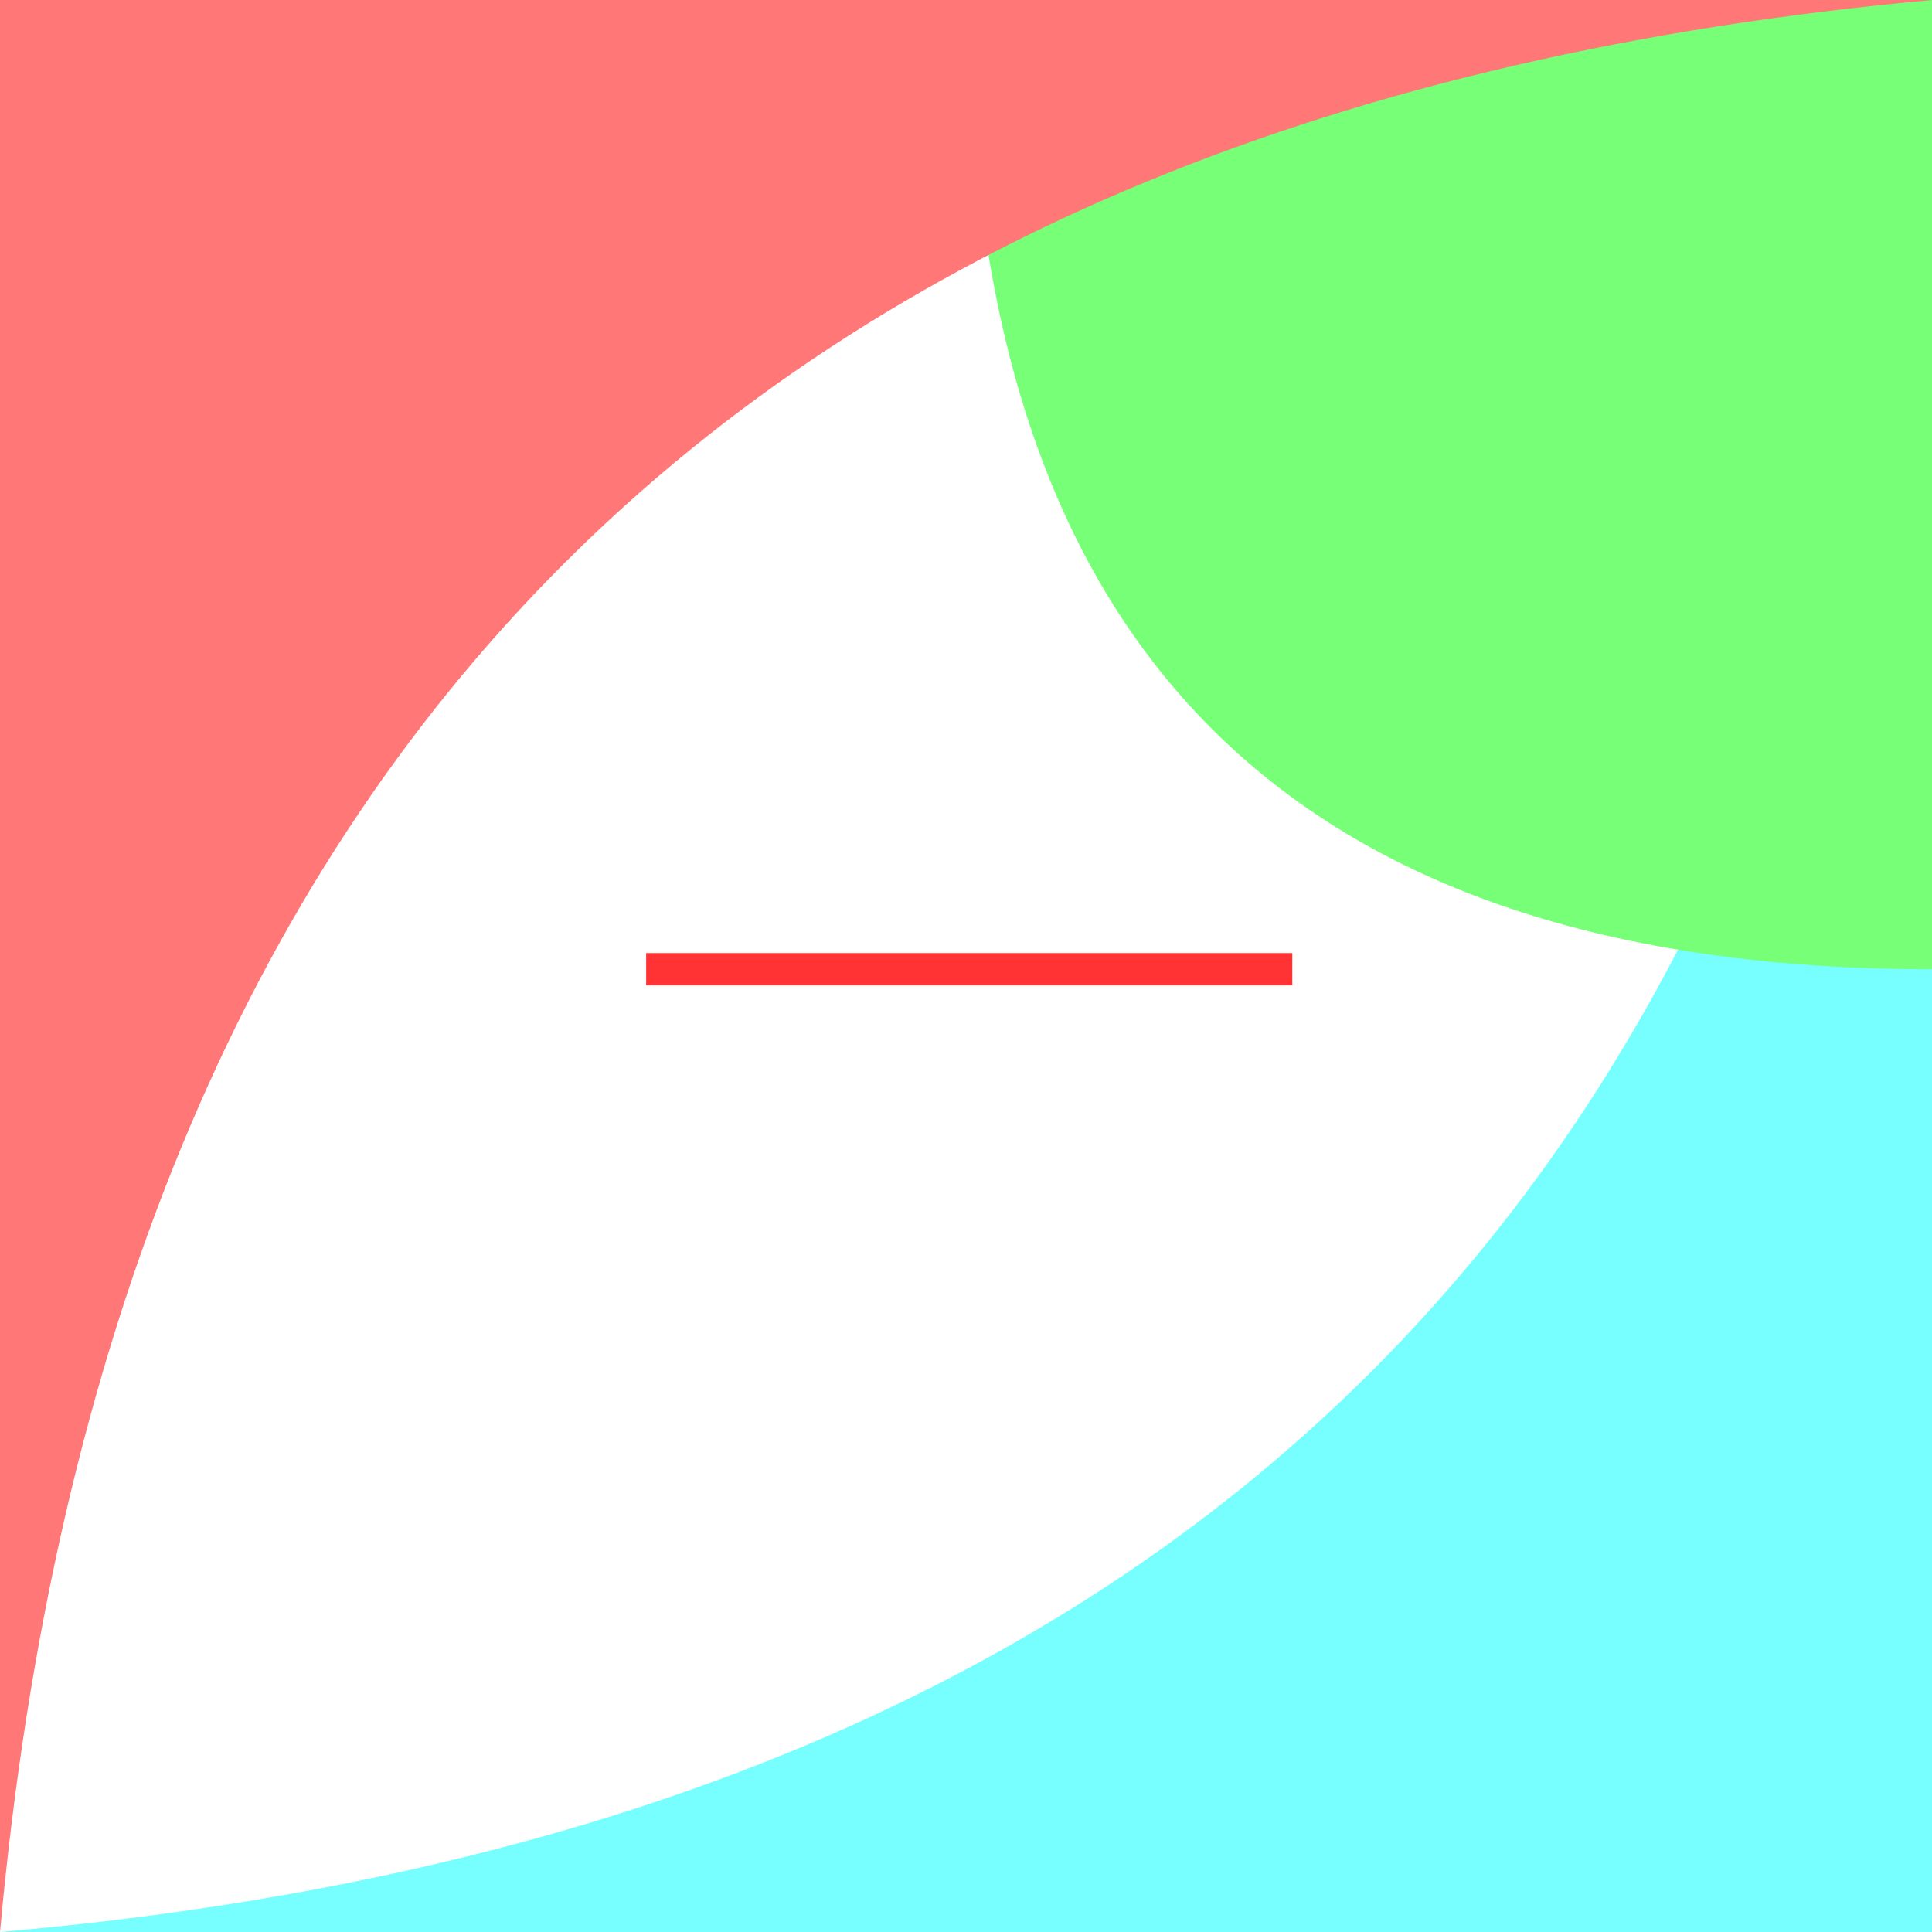
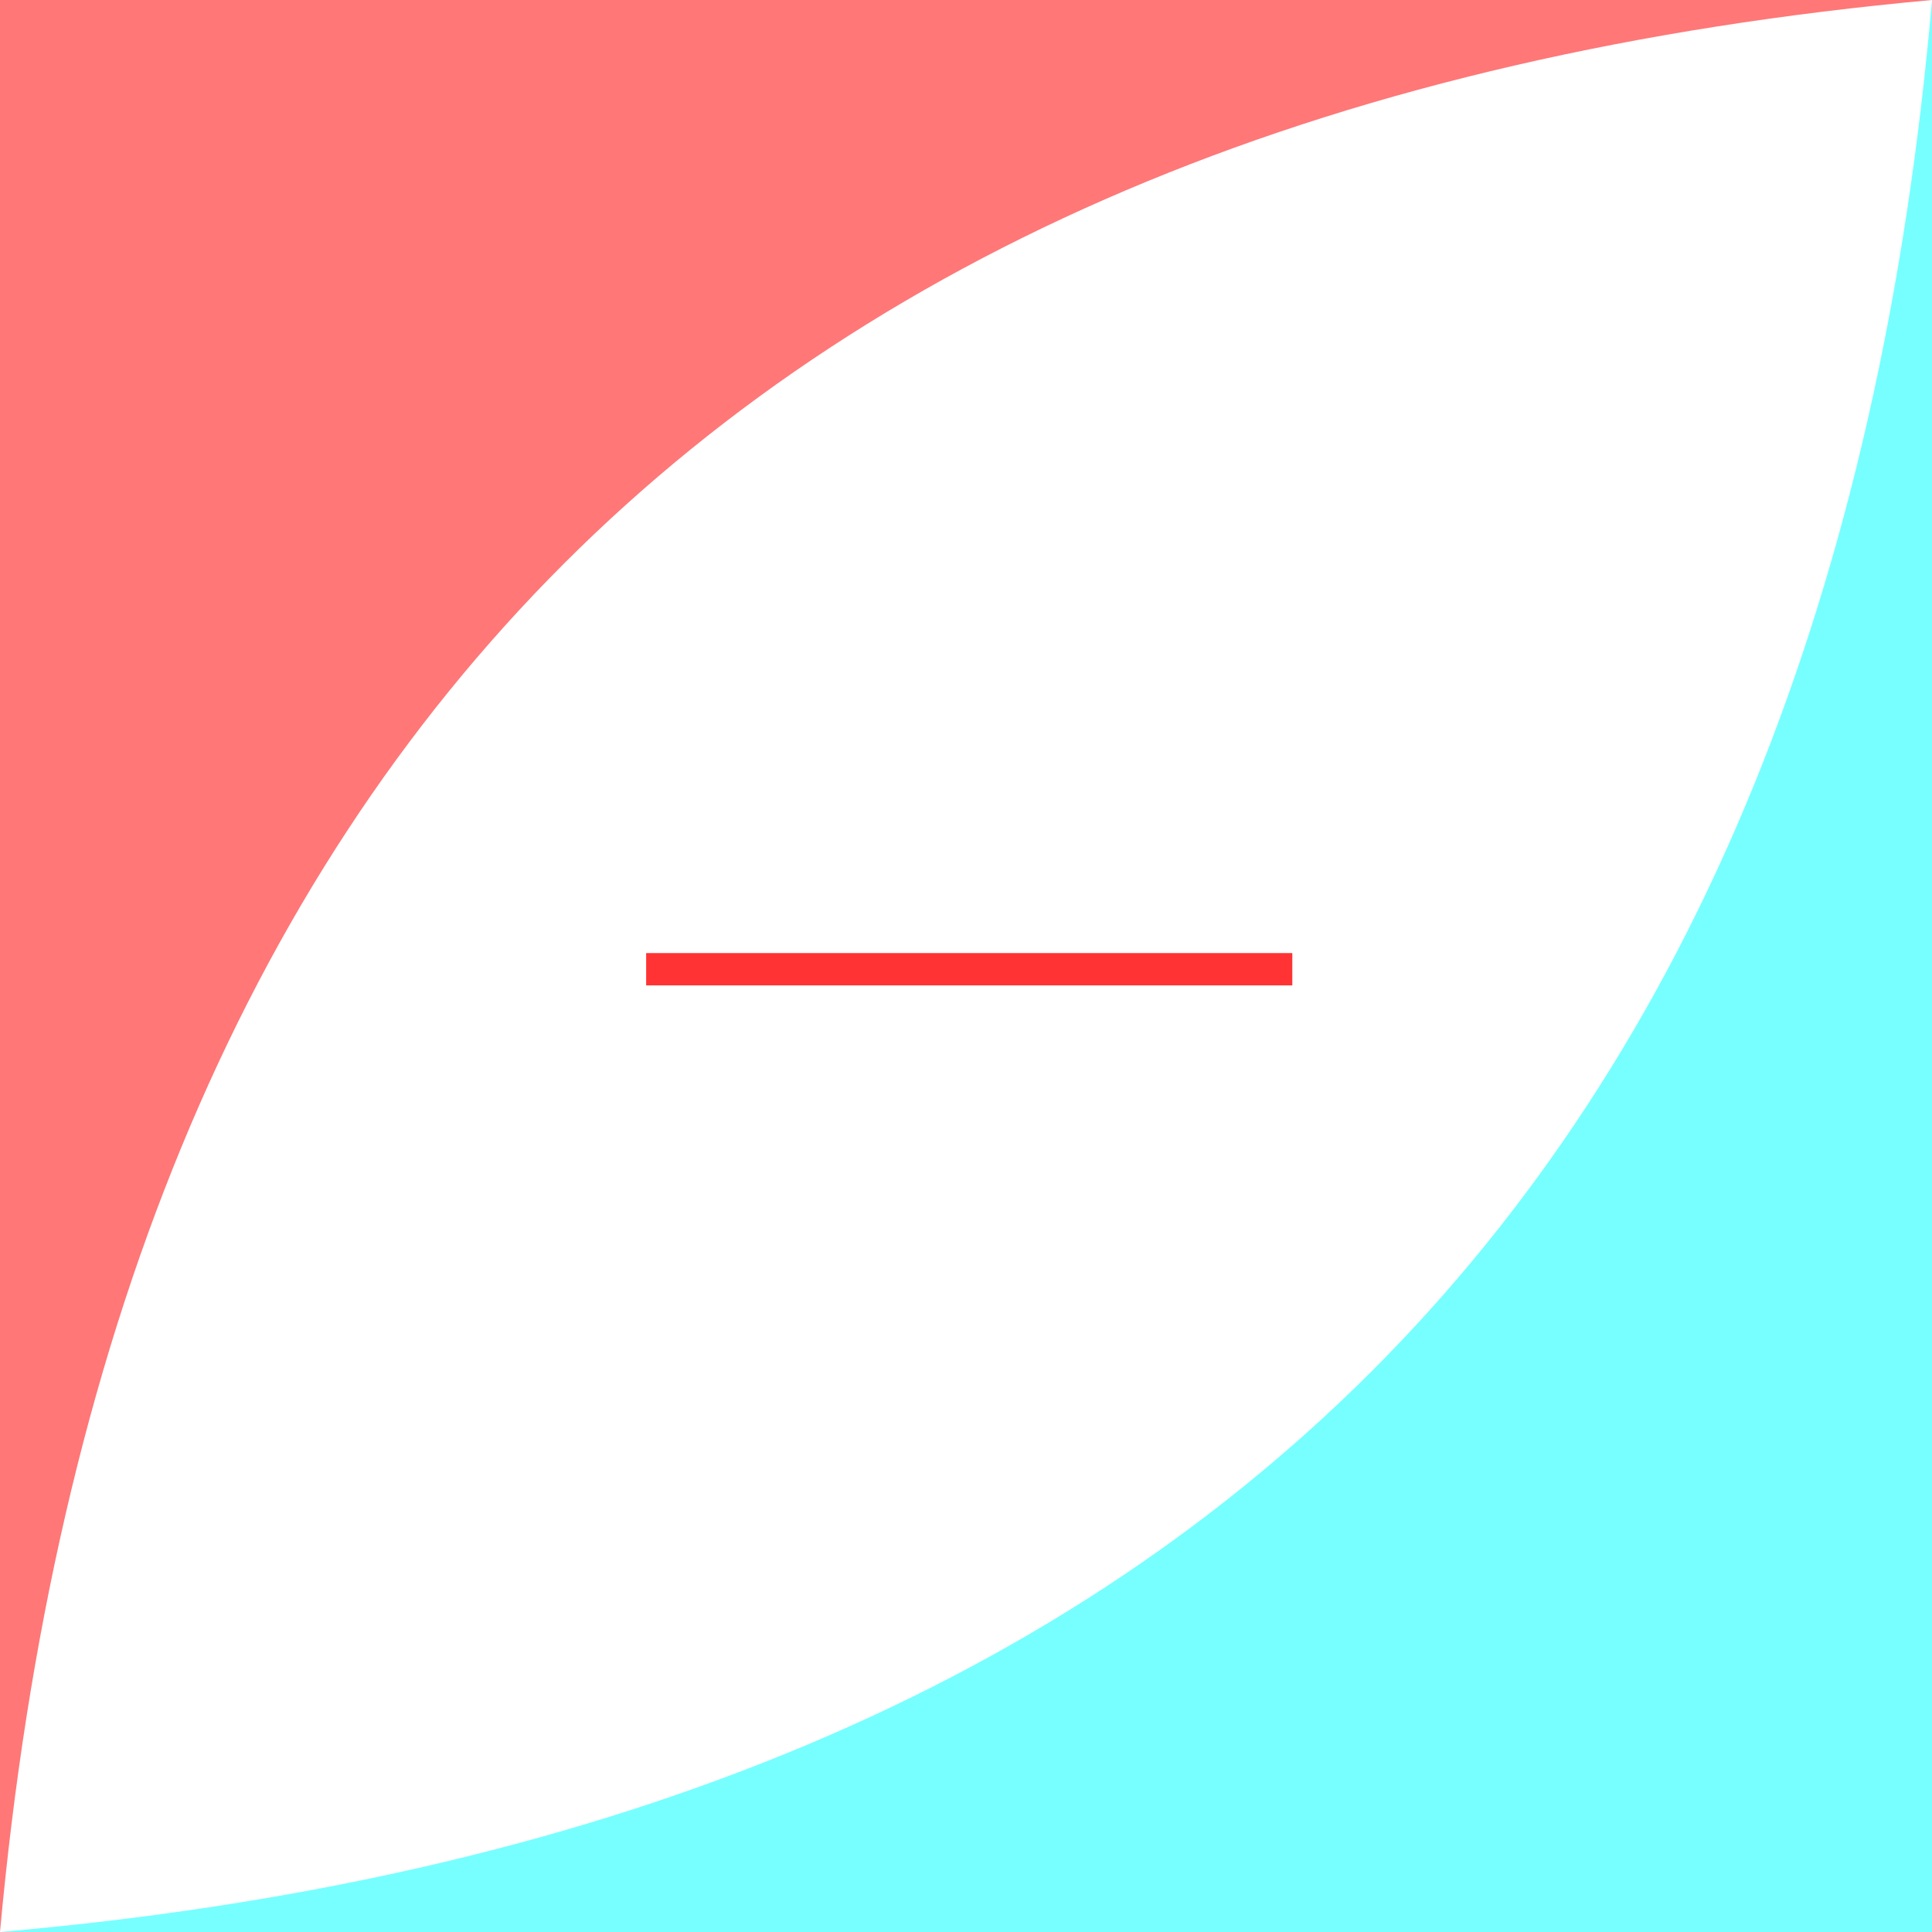
<svg xmlns="http://www.w3.org/2000/svg" version="1.1" width="300px" height="300px" viewBox="0 0 299 299">
  <title>От А до Я</title>
  <style>
    line { stroke-width: 5; }
  </style>
  <g>
-     <rect x="0" y="0" width="300" height="300" fill="#fff" />
    <g id="ya">
      <path d="M 0,299 H 299 V 0 Q 275,275 0,299" fill="#7ff" />
-       <path d="M 150,0 Q 150,150 299,150 V 0" fill="#7f7" />
    </g>
    <g id="a">
      <path d="M 0,0 H 299 Q 25,25 0,299 V 0" fill="#f77" />
      <line x1="100" y1="150" x2="200" y2="150" stroke="#f33" />
    </g>
  </g>
</svg>